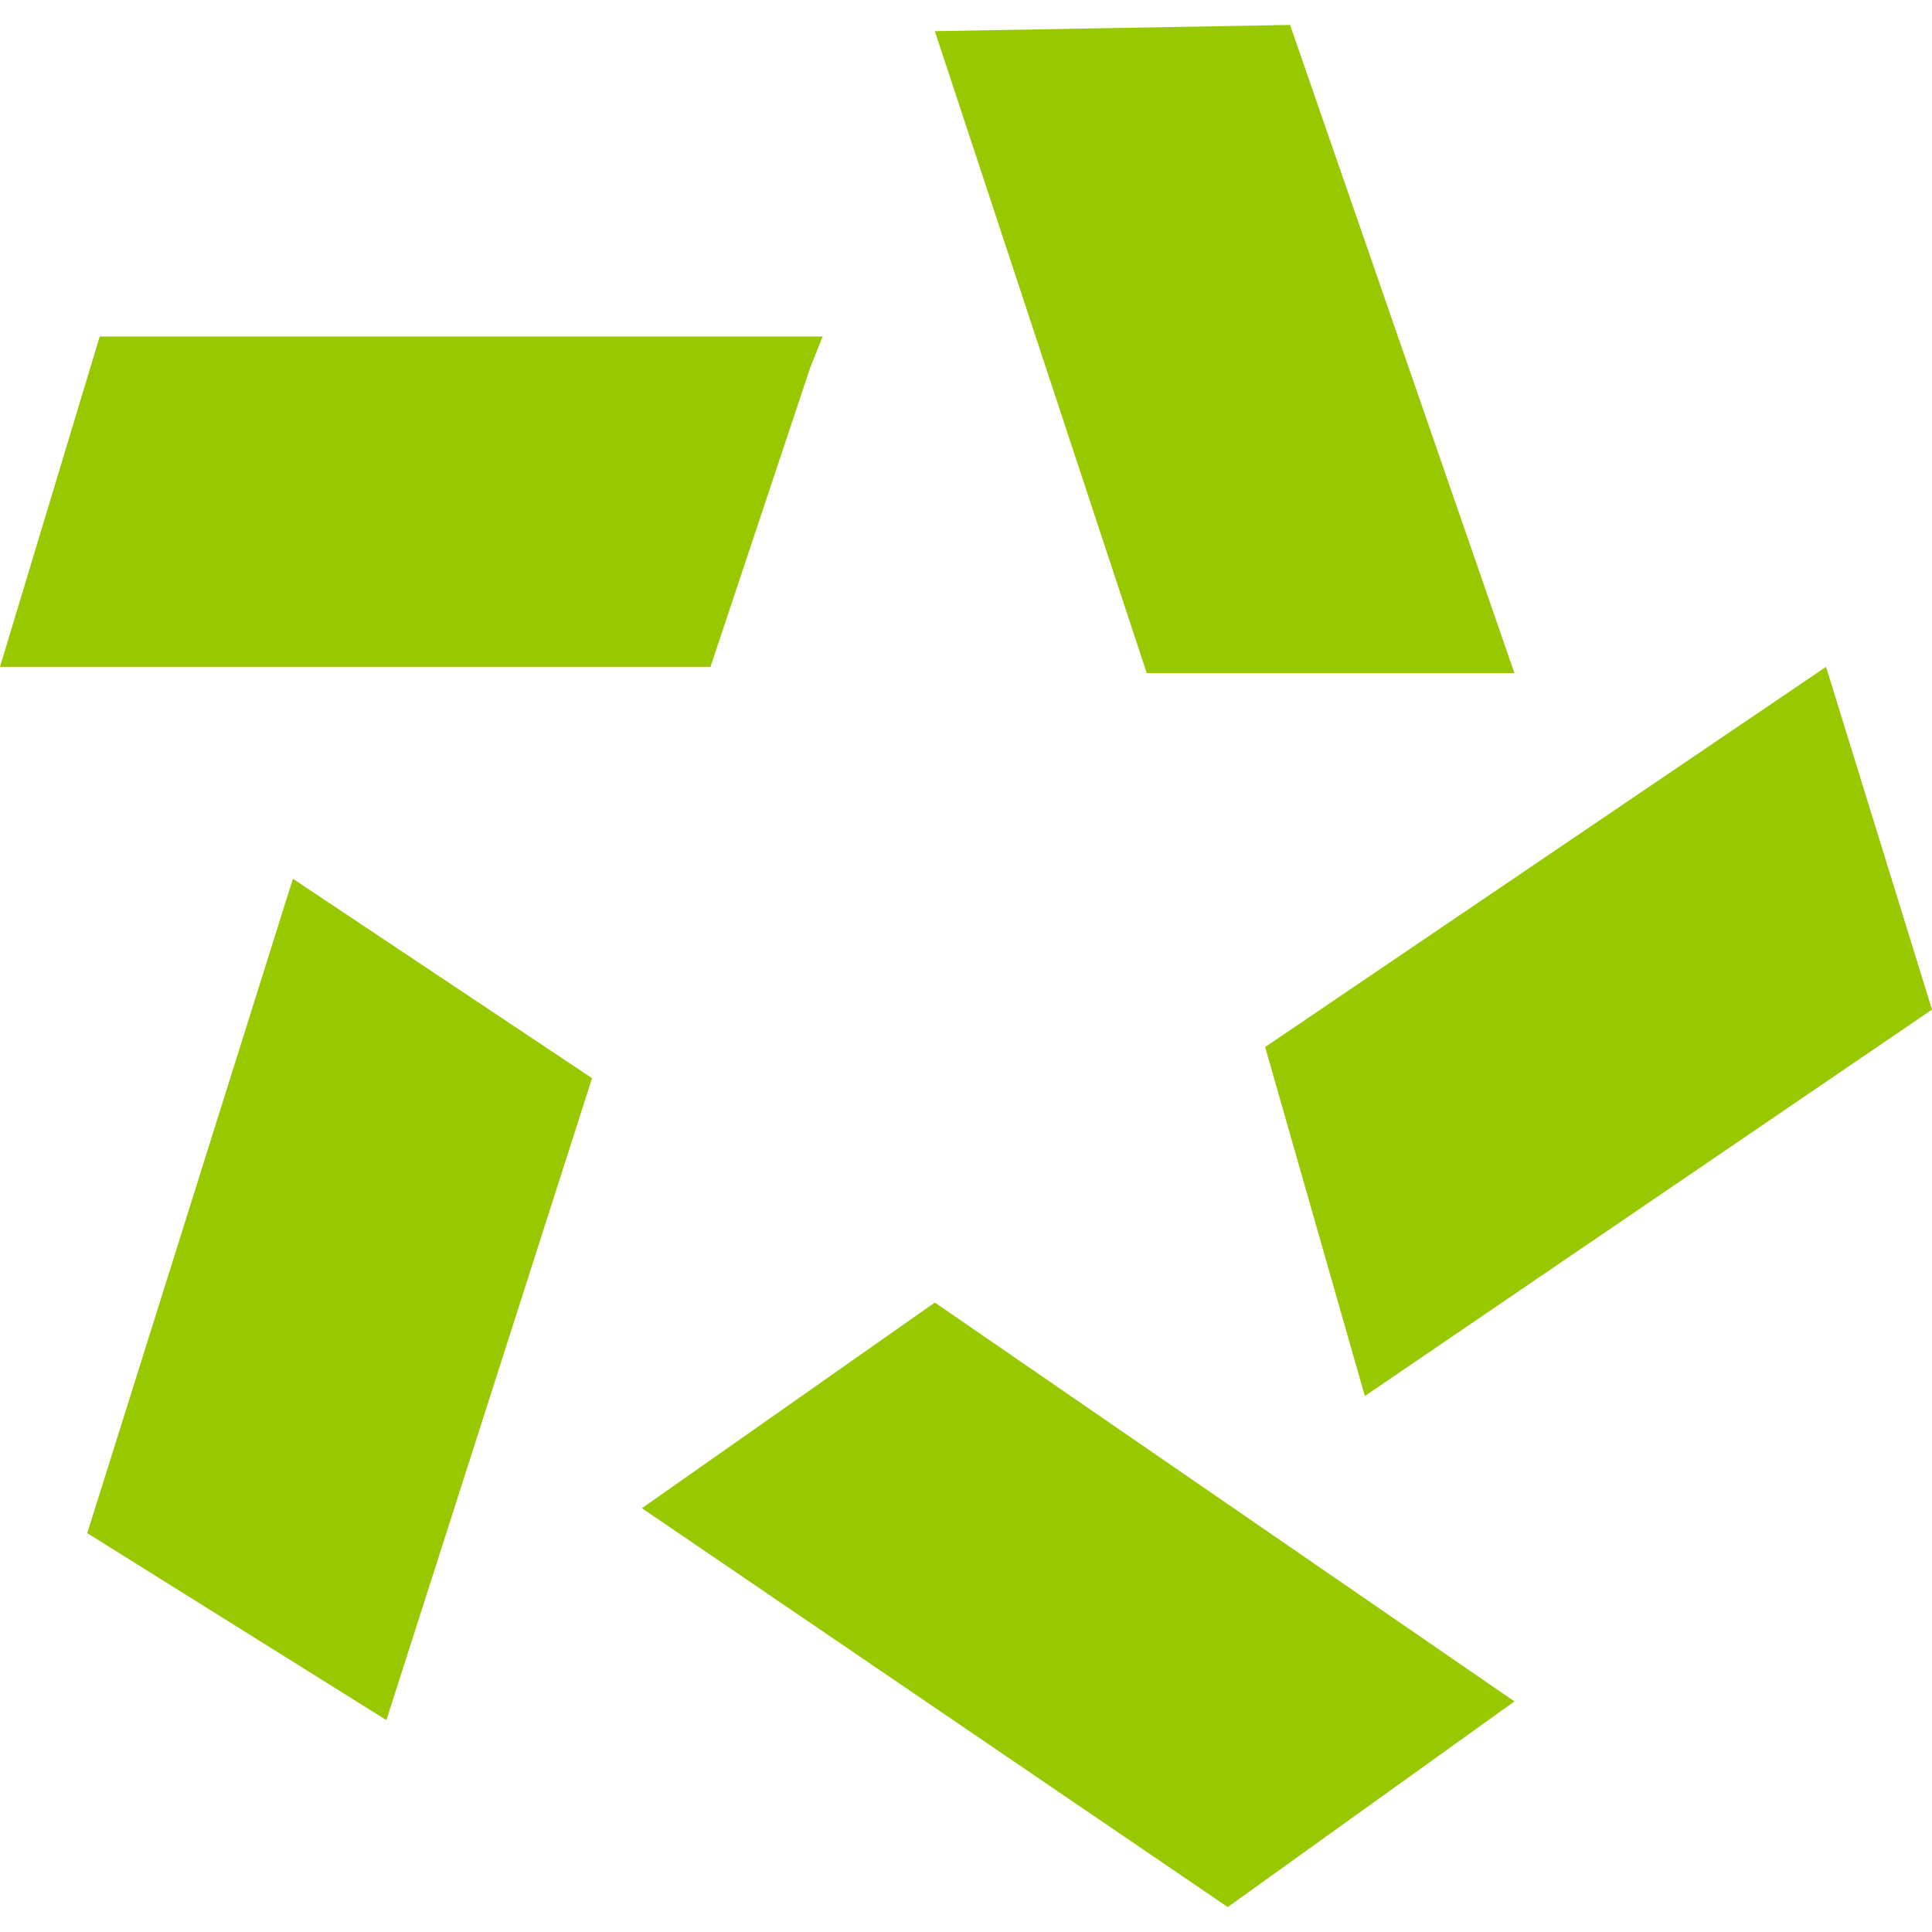
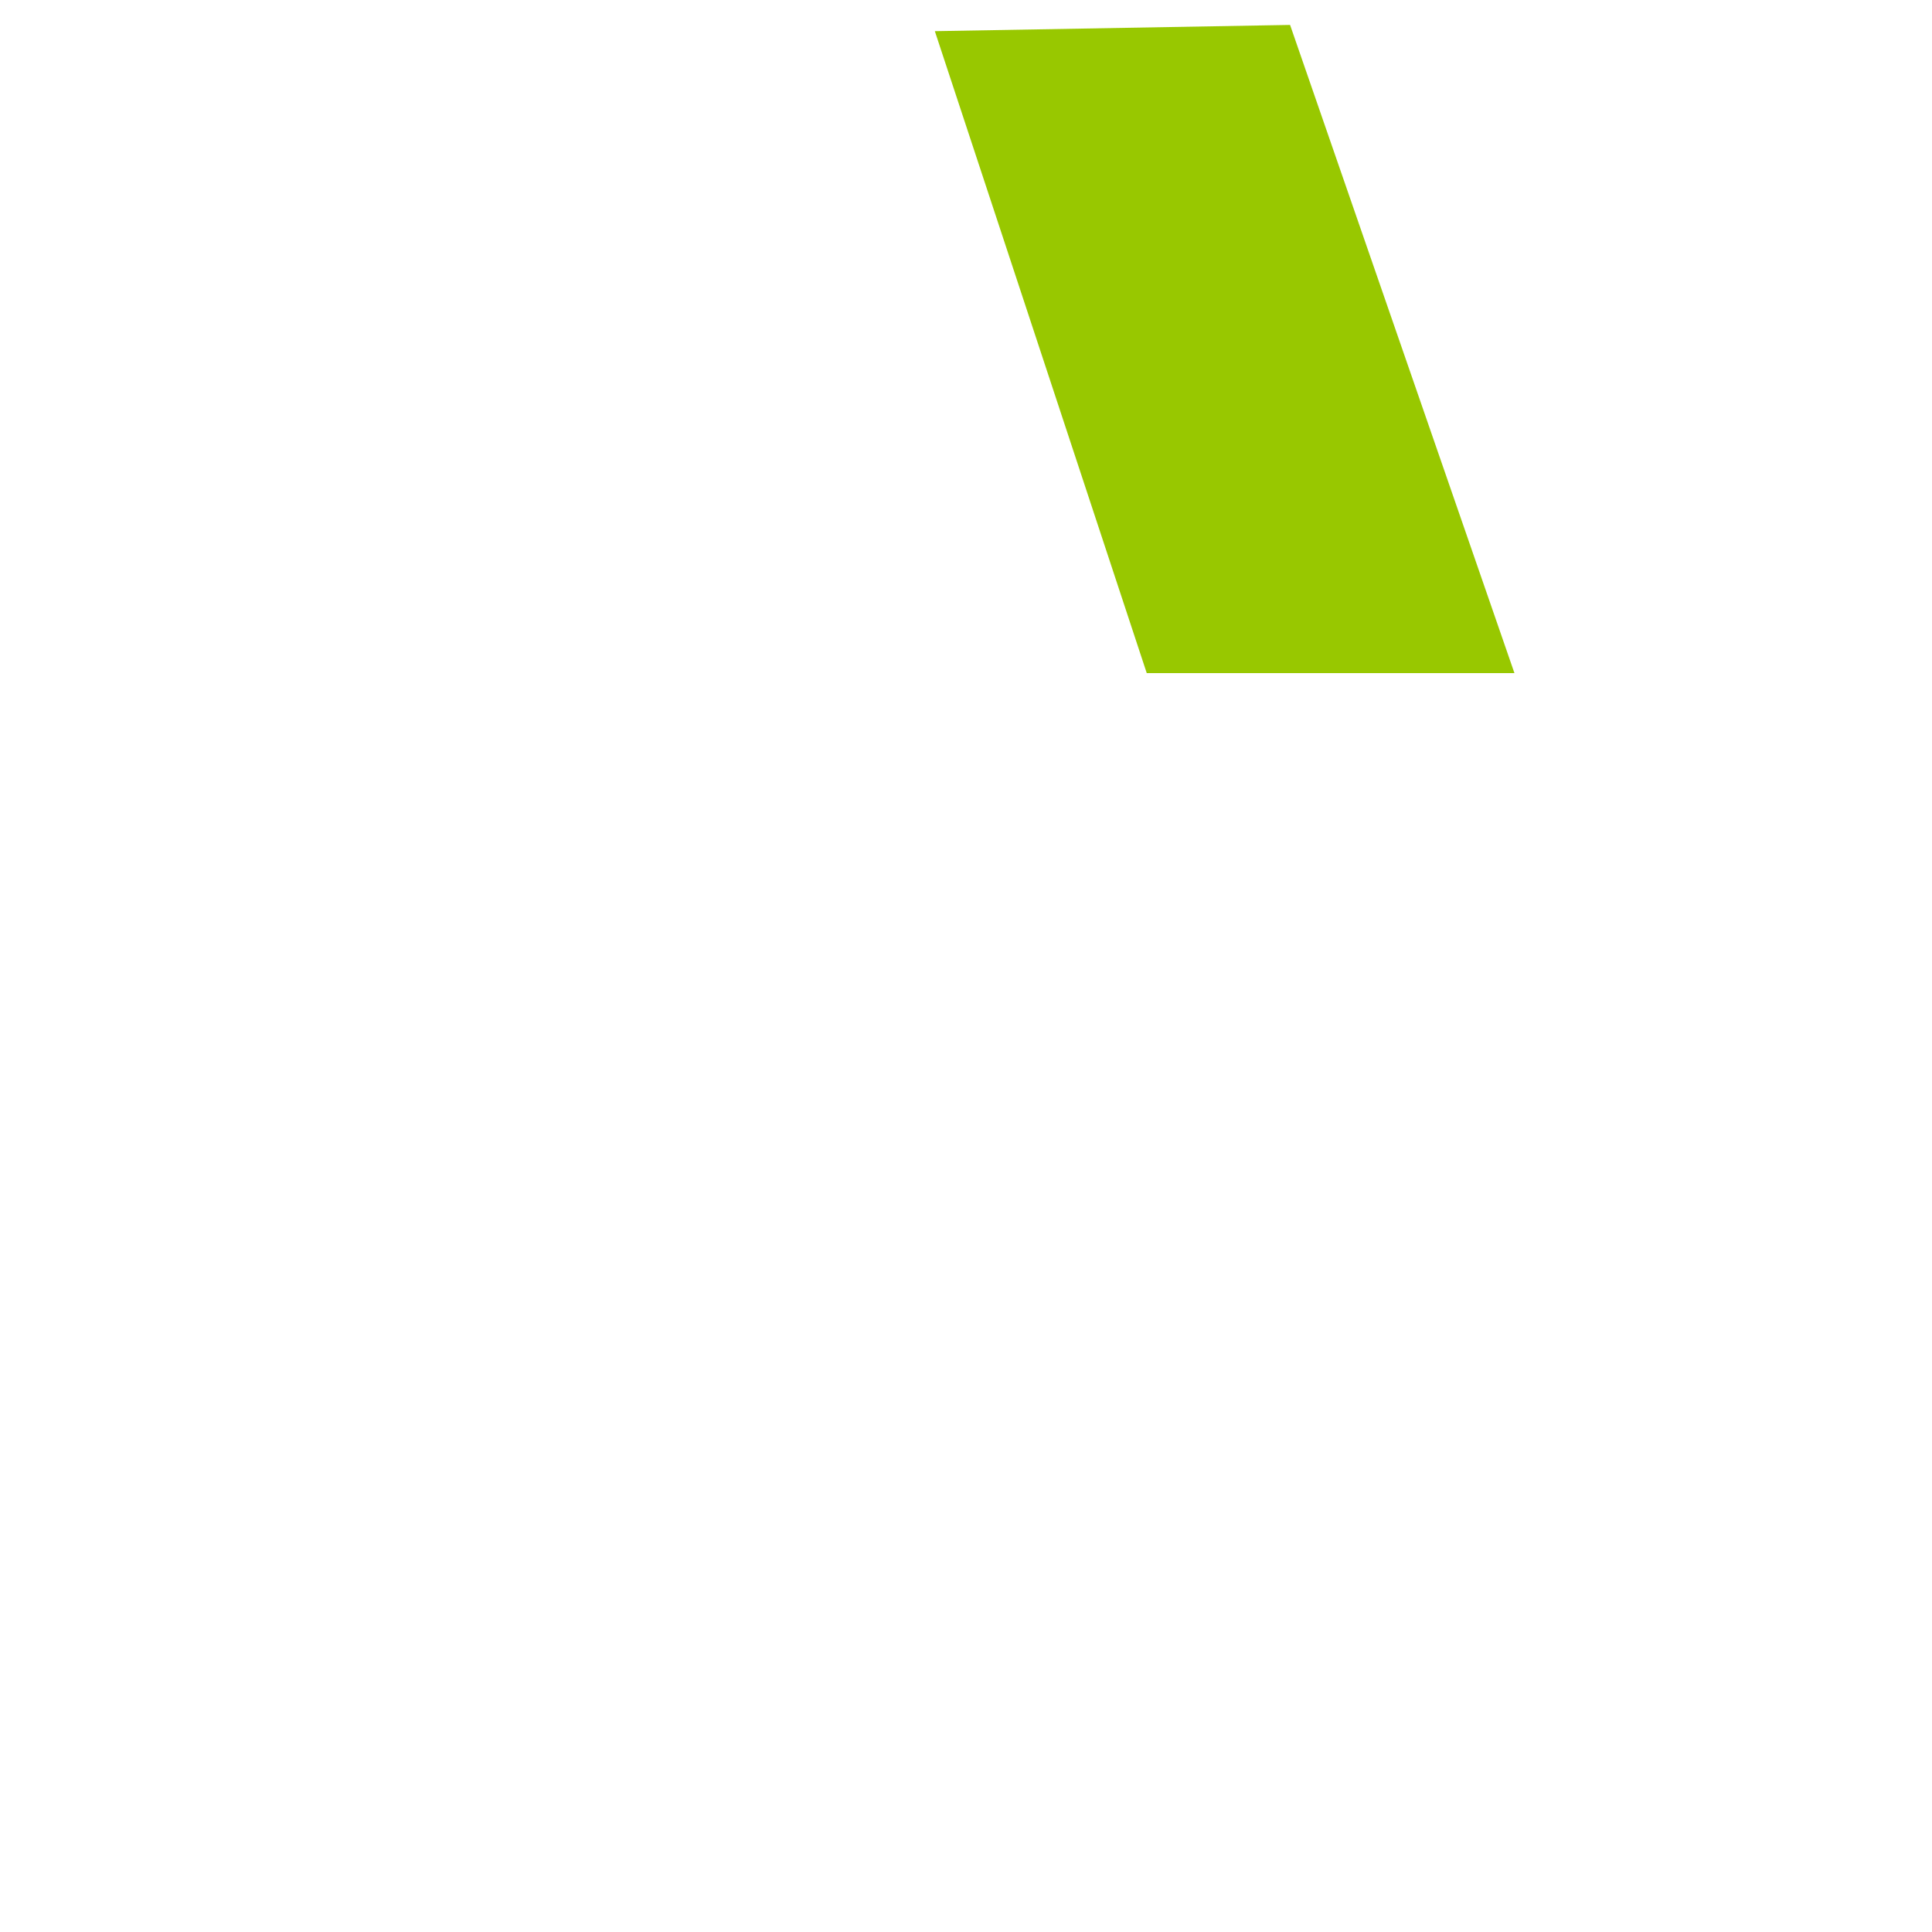
<svg xmlns="http://www.w3.org/2000/svg" version="1.1" viewBox="0 0 31 31">
  <defs>
    <style>
      .cls-1 {
        fill: #98c800;
      }
    </style>
  </defs>
  <g>
    <g id="Camada_1">
      <polygon class="cls-1" points="20.7 .4 24.3 10.8 18.4 10.8 15 .5 20.7 .4" />
-       <polygon class="cls-1" points="31 16.2 21.9 22.4 20.3 16.8 29.3 10.7 31 16.2" />
-       <polygon class="cls-1" points="1.6 5.4 13.2 5.4 13 5.9 11.4 10.7 0 10.7 1.6 5.4" />
-       <polygon class="cls-1" points="1.4 24.6 4.7 14.1 9.5 17.3 6.2 27.6 1.4 24.6" />
-       <polygon class="cls-1" points="19.7 30.6 10.3 24.2 15 20.9 24.3 27.3 19.7 30.6" />
    </g>
  </g>
</svg>